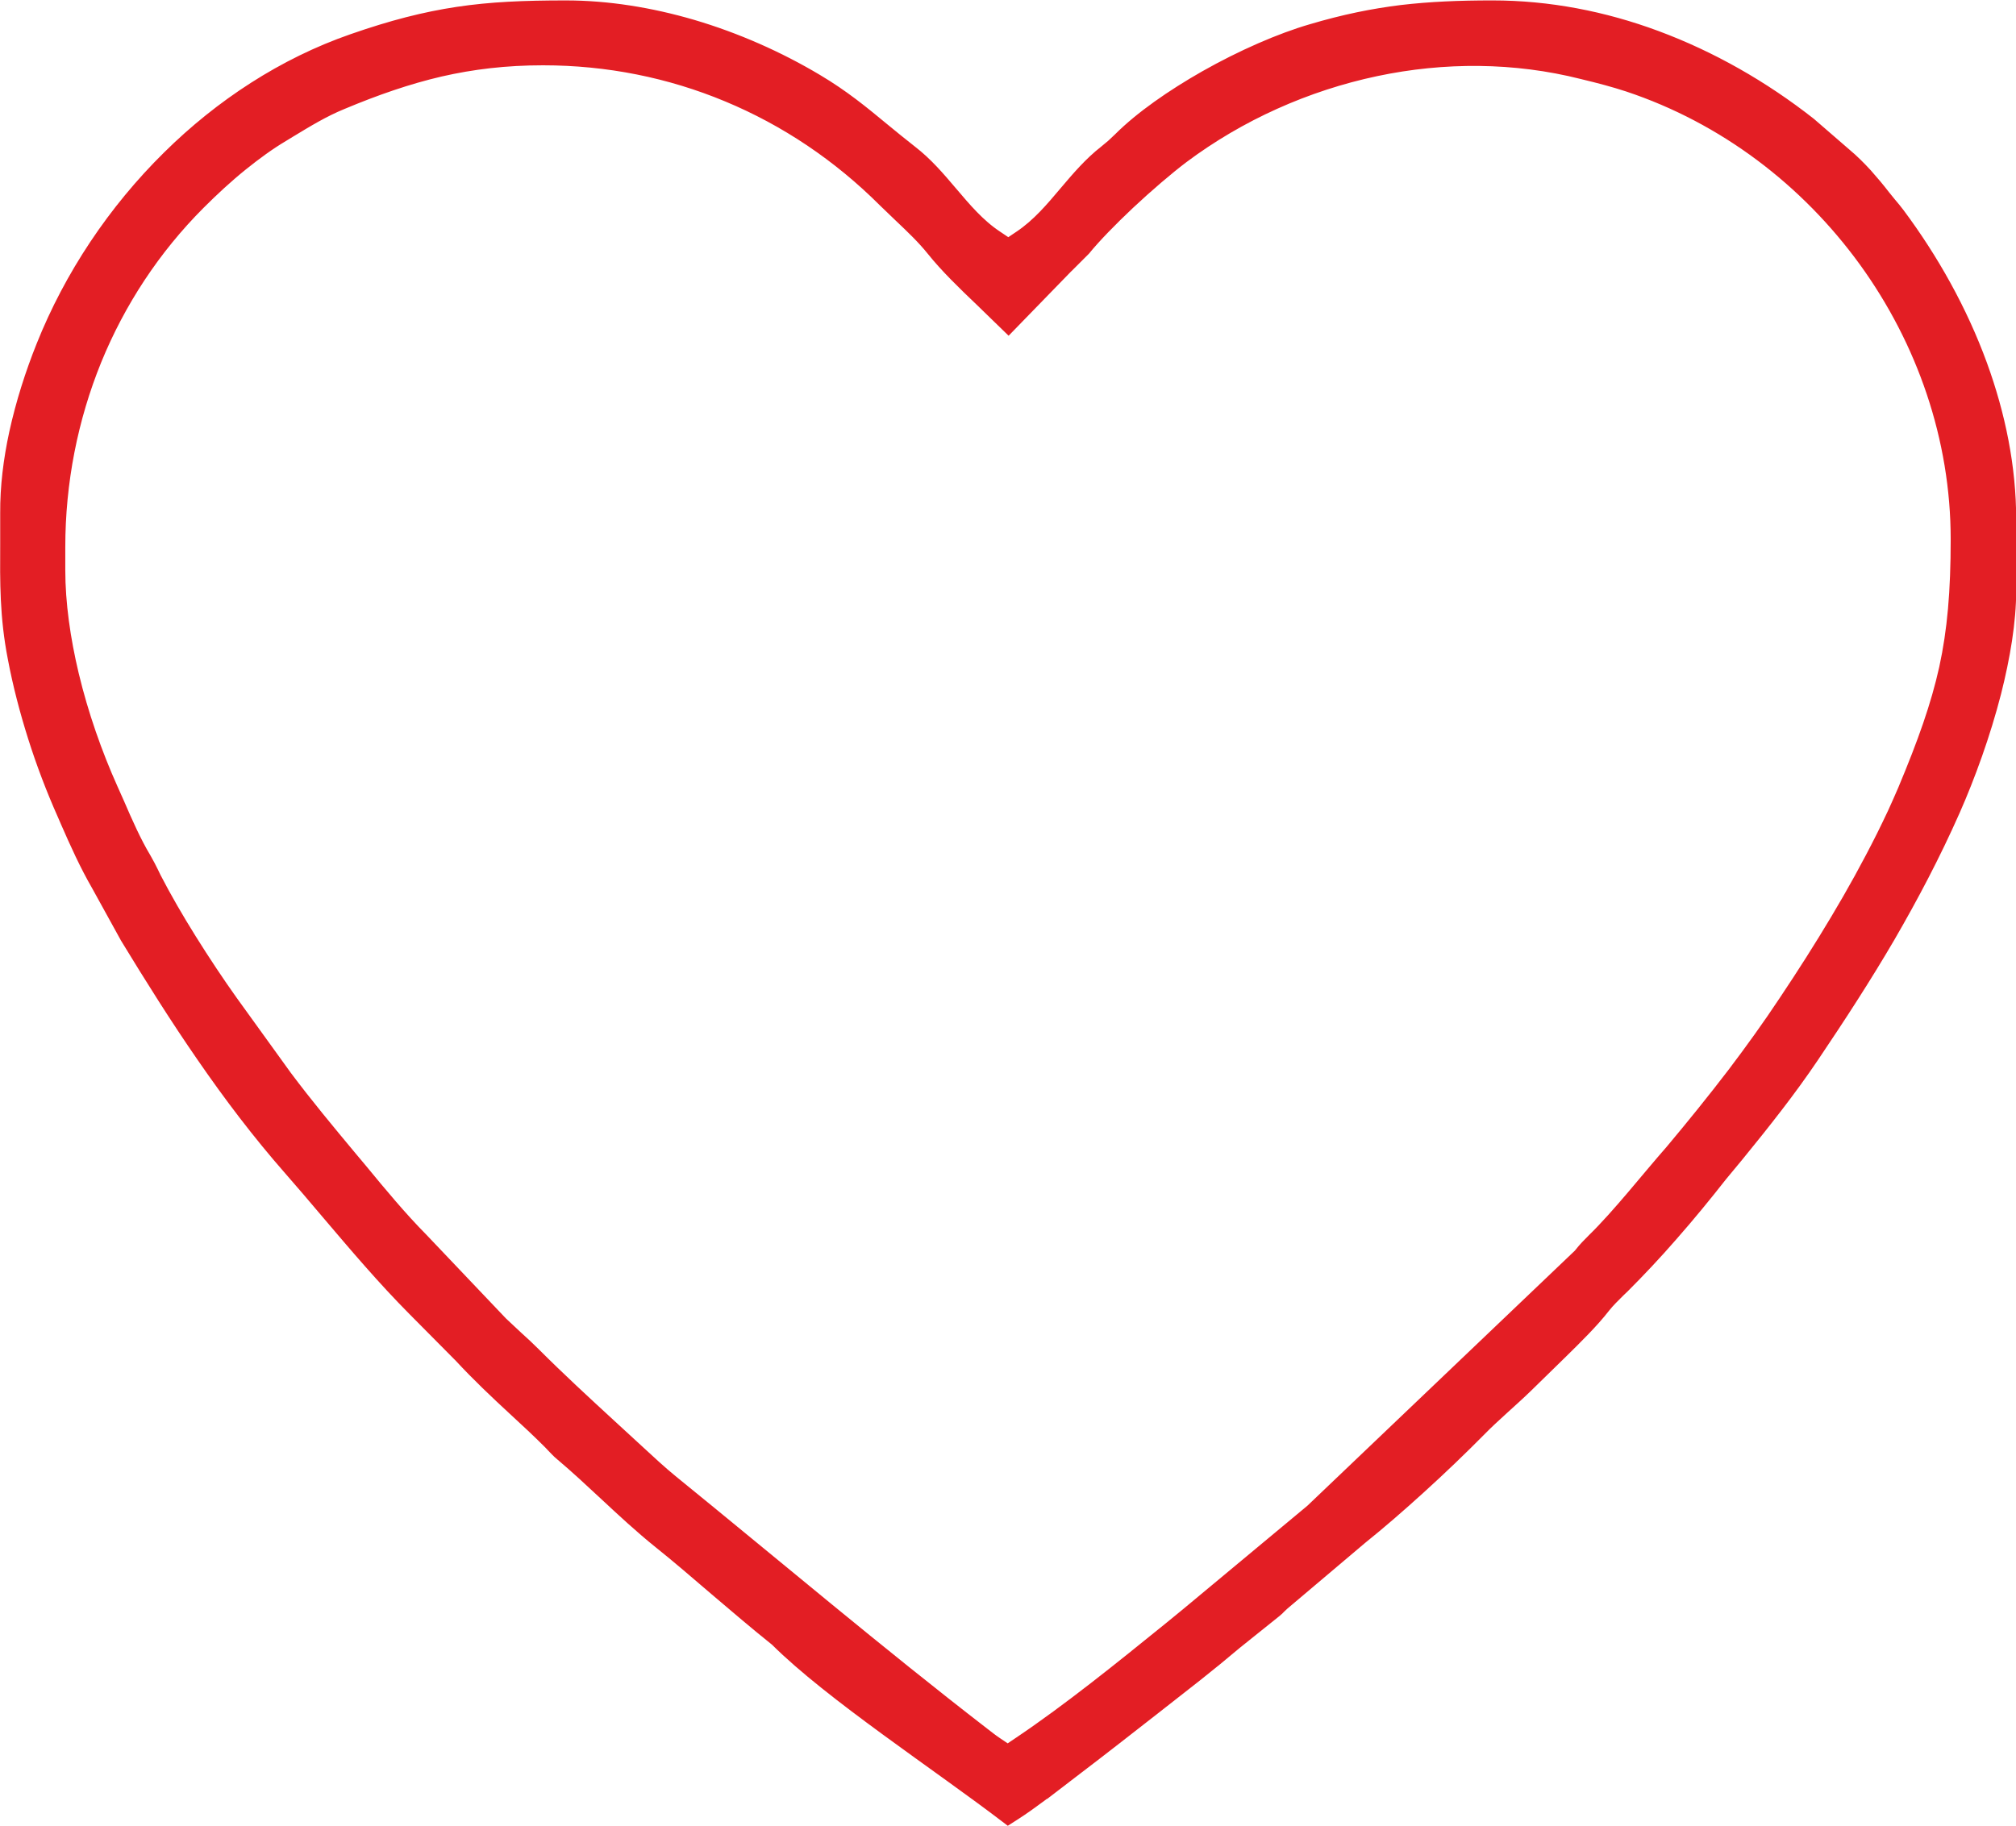
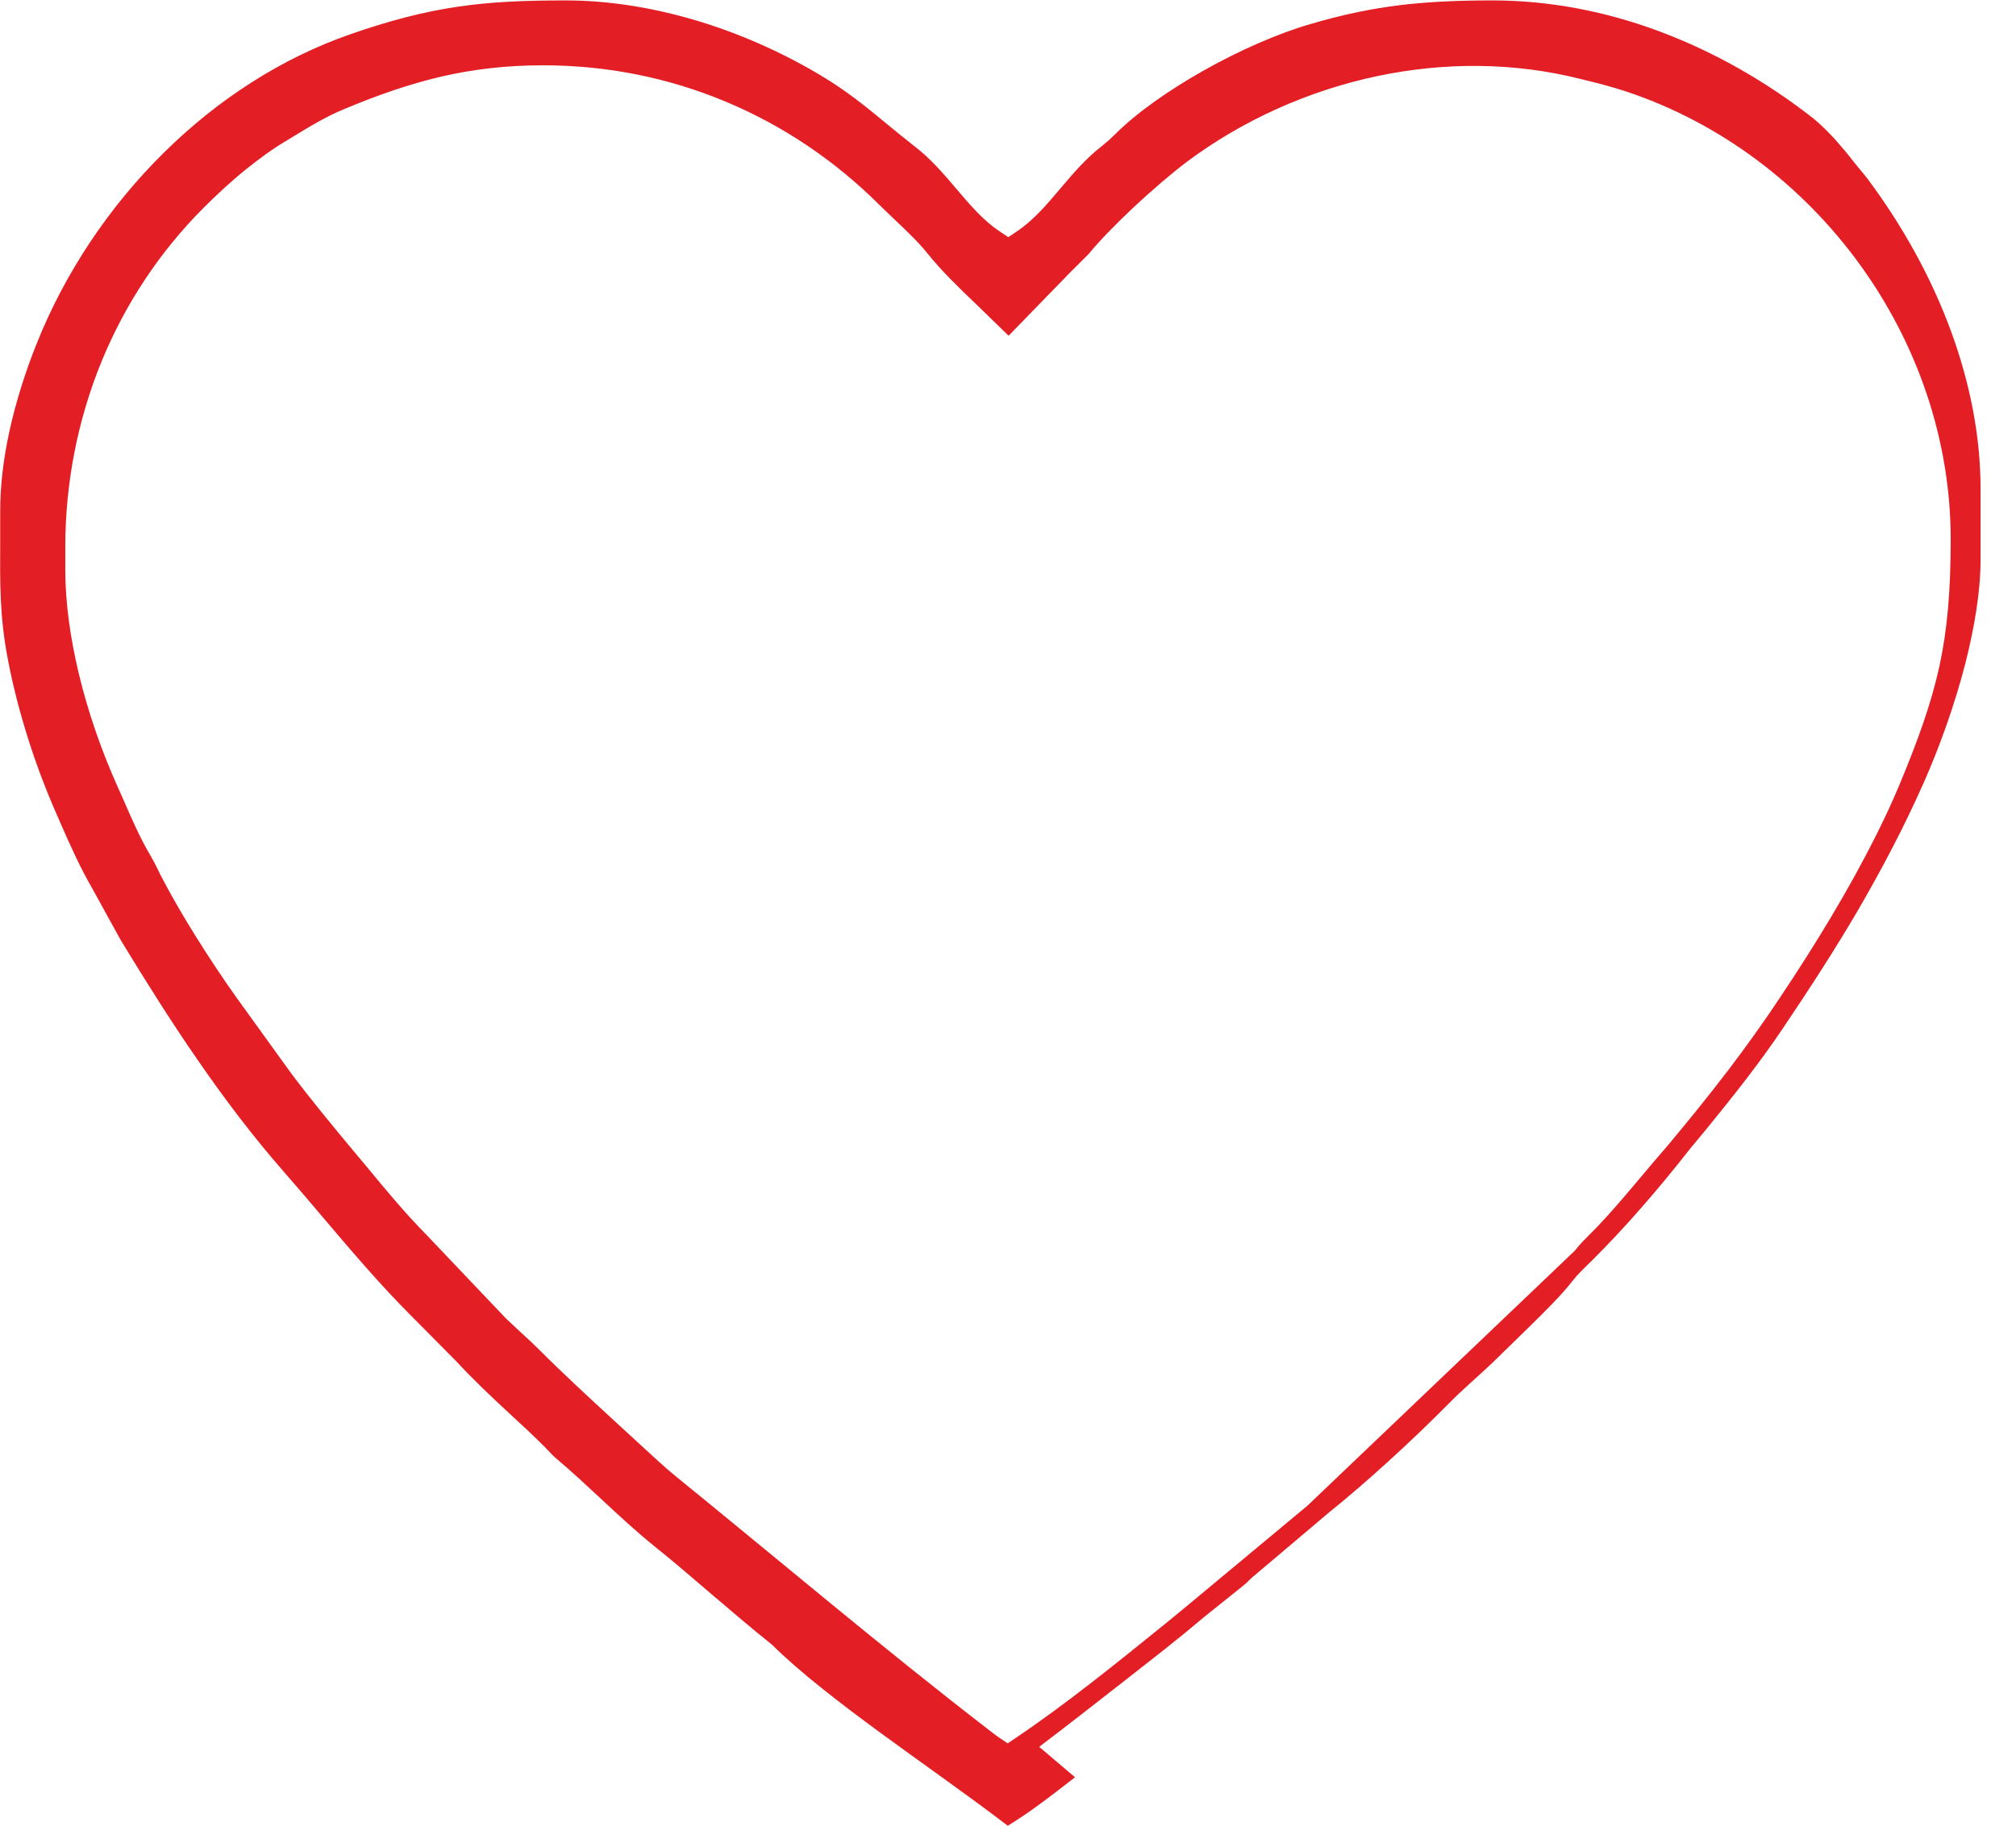
<svg xmlns="http://www.w3.org/2000/svg" xml:space="preserve" width="16.273mm" height="14.742mm" version="1.1" style="shape-rendering:geometricPrecision; text-rendering:geometricPrecision; image-rendering:optimizeQuality; fill-rule:evenodd; clip-rule:evenodd" viewBox="0 0 101.27 91.74">
  <defs>
    <style type="text/css">
   
    .str0 {stroke:#E31E24;stroke-width:0.62;stroke-miterlimit:22.926}
    .fil0 {fill:#E31E24}
   
  </style>
  </defs>
  <g id="Layer_x0020_1">
-     <path class="fil0 str0" d="M53.51 89.29c-0.75,0.58 -1.73,1.34 -2.51,1.84l-0.36 0.23c-3.53,-2.7 -8.92,-6.23 -11.65,-8.95 -1.05,-0.84 -2.04,-1.69 -3.03,-2.53 -0.97,-0.83 -1.93,-1.66 -2.82,-2.37 -0.97,-0.78 -1.85,-1.6 -2.72,-2.41 -0.73,-0.68 -1.47,-1.37 -2.24,-2.02 -0.15,-0.12 -0.28,-0.27 -0.41,-0.4l-0.16 -0.17c-0.57,-0.57 -1.17,-1.13 -1.78,-1.69 -0.92,-0.85 -1.83,-1.71 -2.7,-2.65l-2.33 -2.35c-1.56,-1.57 -2.97,-3.24 -4.39,-4.91 -0.64,-0.76 -1.29,-1.52 -1.86,-2.17 -1.57,-1.79 -3.01,-3.69 -4.36,-5.65 -1.35,-1.95 -2.61,-3.96 -3.84,-5.98l-1.45 -2.63c-0.6,-1.04 -1.08,-2.11 -1.54,-3.16l-0.16 -0.37c-0.57,-1.28 -1.07,-2.59 -1.49,-3.92 -0.41,-1.3 -0.76,-2.63 -1.01,-3.96 -0.41,-2.1 -0.39,-3.82 -0.38,-5.76l0 -1.52c-0.01,-1.33 0.16,-2.69 0.45,-4.03 0.33,-1.51 0.81,-3.01 1.36,-4.38 1.4,-3.51 3.59,-6.8 6.33,-9.5 2.63,-2.6 5.79,-4.67 9.25,-5.87 1.98,-0.69 3.62,-1.11 5.28,-1.36 1.66,-0.25 3.34,-0.32 5.43,-0.32 2.11,0 4.26,0.35 6.35,0.96 2.21,0.65 4.35,1.6 6.26,2.74 1.33,0.79 2.3,1.59 3.34,2.45 0.44,0.36 0.9,0.74 1.4,1.13 0.78,0.6 1.39,1.32 2.01,2.05 0.69,0.81 1.38,1.64 2.29,2.24l0.58 0.39 0.58 -0.39c0.9,-0.6 1.6,-1.43 2.29,-2.25 0.62,-0.73 1.23,-1.45 2,-2.05l0.36 -0.3 0.35 -0.33c1.08,-1.08 2.65,-2.17 4.32,-3.12 1.82,-1.03 3.76,-1.88 5.35,-2.34 1.62,-0.48 3.05,-0.77 4.5,-0.95 1.45,-0.17 2.9,-0.23 4.57,-0.23 2.83,0 5.59,0.54 8.21,1.51 2.78,1.03 5.4,2.53 7.74,4.37l1.79 1.55c0.36,0.3 0.71,0.65 1.04,1.01 0.32,0.36 0.63,0.73 0.89,1.07l0.3 0.37c0.16,0.19 0.32,0.38 0.43,0.53 1.7,2.28 3.15,4.86 4.15,7.6 0.91,2.5 1.45,5.13 1.45,7.77l0 3.56c0,1.56 -0.3,3.34 -0.75,5.12 -0.54,2.11 -1.31,4.22 -2.06,5.92 -1,2.26 -2.1,4.34 -3.27,6.36 -1.18,2.02 -2.46,3.99 -3.82,6.01 -0.58,0.86 -1.2,1.71 -1.84,2.54 -0.63,0.82 -1.28,1.63 -1.95,2.45l-0.82 0.99c-0.76,0.97 -1.61,2.01 -2.49,3.01 -0.8,0.92 -1.63,1.8 -2.42,2.59l-0.23 0.22c-0.26,0.26 -0.51,0.5 -0.74,0.79 -0.58,0.75 -1.41,1.56 -2.14,2.28l-1.78 1.74c-0.69,0.67 -1.66,1.49 -2.31,2.16 -0.94,0.95 -1.99,1.96 -3.05,2.92 -0.98,0.89 -1.98,1.76 -2.94,2.53l-3.89 3.29 -0.16 0.15c-0.07,0.08 -0.15,0.15 -0.26,0.24l-1.97 1.58c-0.65,0.55 -1.31,1.09 -1.98,1.62l-2.13 1.67c-1.33,1.04 -2.66,2.08 -3.87,3l-0.6 0.46zm0.93 -76.75l-3.78 3.89 -1.39 -1.35c-0.85,-0.81 -1.74,-1.67 -2.42,-2.52 -0.48,-0.6 -1.06,-1.15 -1.63,-1.69l-0.79 -0.76c-2.3,-2.3 -4.97,-4.09 -7.88,-5.3 -2.9,-1.21 -6.03,-1.84 -9.27,-1.84 -1.88,0 -3.54,0.2 -5.16,0.57 -1.63,0.38 -3.22,0.93 -4.94,1.65 -0.93,0.38 -1.76,0.89 -2.62,1.41l-0.36 0.22c-0.69,0.41 -1.37,0.91 -2.03,1.44 -0.76,0.61 -1.49,1.29 -2.16,1.96 -2.27,2.27 -4.02,4.95 -5.21,7.86 -1.2,2.95 -1.83,6.15 -1.83,9.41l0 1.15c0,1.68 0.26,3.48 0.68,5.25 0.48,2.01 1.18,3.99 1.96,5.73l0.33 0.74c0.41,0.95 0.85,1.95 1.35,2.78 0.14,0.24 0.25,0.46 0.36,0.68l0.14 0.29c0.51,0.99 1.13,2.06 1.78,3.1 0.68,1.09 1.4,2.17 2.07,3.11l2.72 3.77c1.04,1.39 2.17,2.75 3.27,4.07l0.52 0.62c0.97,1.18 2,2.42 3.05,3.48l4 4.21c0.24,0.23 0.51,0.48 0.78,0.73 0.29,0.26 0.58,0.53 0.88,0.83 1.24,1.24 2.5,2.4 3.76,3.56l1.49 1.37c0.54,0.5 1.08,1 1.63,1.45 5.18,4.21 10.4,8.63 15.67,12.7 0.21,0.16 0.42,0.33 0.63,0.47l0.58 0.39 0.58 -0.39c2.5,-1.68 5.12,-3.8 7.54,-5.76l0.88 -0.72 6.26 -5.21 13.46 -12.84 0.04 -0.05c0.22,-0.28 0.42,-0.48 0.65,-0.71 1.28,-1.25 2.71,-3.08 3.93,-4.47 1.04,-1.24 2.1,-2.55 3.11,-3.87 0.9,-1.19 1.78,-2.41 2.58,-3.62 0.93,-1.39 1.79,-2.74 2.6,-4.1 0.82,-1.37 1.59,-2.76 2.33,-4.24 0.18,-0.36 0.36,-0.74 0.55,-1.14 0.17,-0.37 0.34,-0.76 0.51,-1.15 1,-2.39 1.66,-4.24 2.08,-6.13 0.41,-1.89 0.58,-3.85 0.58,-6.47 0,-5.09 -1.71,-9.97 -4.62,-13.99 -2.93,-4.04 -7.06,-7.2 -11.9,-8.81 -0.7,-0.23 -1.46,-0.43 -2.21,-0.61l-0.08 -0.02c-3.4,-0.86 -6.96,-0.87 -10.37,-0.15 -3.5,0.74 -6.85,2.24 -9.71,4.38 -0.74,0.56 -1.76,1.43 -2.72,2.33 -0.87,0.82 -1.69,1.66 -2.22,2.31l-0.04 0.04z" />
+     <path class="fil0 str0" d="M53.51 89.29c-0.75,0.58 -1.73,1.34 -2.51,1.84l-0.36 0.23c-3.53,-2.7 -8.92,-6.23 -11.65,-8.95 -1.05,-0.84 -2.04,-1.69 -3.03,-2.53 -0.97,-0.83 -1.93,-1.66 -2.82,-2.37 -0.97,-0.78 -1.85,-1.6 -2.72,-2.41 -0.73,-0.68 -1.47,-1.37 -2.24,-2.02 -0.15,-0.12 -0.28,-0.27 -0.41,-0.4l-0.16 -0.17c-0.57,-0.57 -1.17,-1.13 -1.78,-1.69 -0.92,-0.85 -1.83,-1.71 -2.7,-2.65l-2.33 -2.35c-1.56,-1.57 -2.97,-3.24 -4.39,-4.91 -0.64,-0.76 -1.29,-1.52 -1.86,-2.17 -1.57,-1.79 -3.01,-3.69 -4.36,-5.65 -1.35,-1.95 -2.61,-3.96 -3.84,-5.98l-1.45 -2.63c-0.6,-1.04 -1.08,-2.11 -1.54,-3.16l-0.16 -0.37c-0.57,-1.28 -1.07,-2.59 -1.49,-3.92 -0.41,-1.3 -0.76,-2.63 -1.01,-3.96 -0.41,-2.1 -0.39,-3.82 -0.38,-5.76l0 -1.52c-0.01,-1.33 0.16,-2.69 0.45,-4.03 0.33,-1.51 0.81,-3.01 1.36,-4.38 1.4,-3.51 3.59,-6.8 6.33,-9.5 2.63,-2.6 5.79,-4.67 9.25,-5.87 1.98,-0.69 3.62,-1.11 5.28,-1.36 1.66,-0.25 3.34,-0.32 5.43,-0.32 2.11,0 4.26,0.35 6.35,0.96 2.21,0.65 4.35,1.6 6.26,2.74 1.33,0.79 2.3,1.59 3.34,2.45 0.44,0.36 0.9,0.74 1.4,1.13 0.78,0.6 1.39,1.32 2.01,2.05 0.69,0.81 1.38,1.64 2.29,2.24l0.58 0.39 0.58 -0.39c0.9,-0.6 1.6,-1.43 2.29,-2.25 0.62,-0.73 1.23,-1.45 2,-2.05l0.36 -0.3 0.35 -0.33c1.08,-1.08 2.65,-2.17 4.32,-3.12 1.82,-1.03 3.76,-1.88 5.35,-2.34 1.62,-0.48 3.05,-0.77 4.5,-0.95 1.45,-0.17 2.9,-0.23 4.57,-0.23 2.83,0 5.59,0.54 8.21,1.51 2.78,1.03 5.4,2.53 7.74,4.37c0.36,0.3 0.71,0.65 1.04,1.01 0.32,0.36 0.63,0.73 0.89,1.07l0.3 0.37c0.16,0.19 0.32,0.38 0.43,0.53 1.7,2.28 3.15,4.86 4.15,7.6 0.91,2.5 1.45,5.13 1.45,7.77l0 3.56c0,1.56 -0.3,3.34 -0.75,5.12 -0.54,2.11 -1.31,4.22 -2.06,5.92 -1,2.26 -2.1,4.34 -3.27,6.36 -1.18,2.02 -2.46,3.99 -3.82,6.01 -0.58,0.86 -1.2,1.71 -1.84,2.54 -0.63,0.82 -1.28,1.63 -1.95,2.45l-0.82 0.99c-0.76,0.97 -1.61,2.01 -2.49,3.01 -0.8,0.92 -1.63,1.8 -2.42,2.59l-0.23 0.22c-0.26,0.26 -0.51,0.5 -0.74,0.79 -0.58,0.75 -1.41,1.56 -2.14,2.28l-1.78 1.74c-0.69,0.67 -1.66,1.49 -2.31,2.16 -0.94,0.95 -1.99,1.96 -3.05,2.92 -0.98,0.89 -1.98,1.76 -2.94,2.53l-3.89 3.29 -0.16 0.15c-0.07,0.08 -0.15,0.15 -0.26,0.24l-1.97 1.58c-0.65,0.55 -1.31,1.09 -1.98,1.62l-2.13 1.67c-1.33,1.04 -2.66,2.08 -3.87,3l-0.6 0.46zm0.93 -76.75l-3.78 3.89 -1.39 -1.35c-0.85,-0.81 -1.74,-1.67 -2.42,-2.52 -0.48,-0.6 -1.06,-1.15 -1.63,-1.69l-0.79 -0.76c-2.3,-2.3 -4.97,-4.09 -7.88,-5.3 -2.9,-1.21 -6.03,-1.84 -9.27,-1.84 -1.88,0 -3.54,0.2 -5.16,0.57 -1.63,0.38 -3.22,0.93 -4.94,1.65 -0.93,0.38 -1.76,0.89 -2.62,1.41l-0.36 0.22c-0.69,0.41 -1.37,0.91 -2.03,1.44 -0.76,0.61 -1.49,1.29 -2.16,1.96 -2.27,2.27 -4.02,4.95 -5.21,7.86 -1.2,2.95 -1.83,6.15 -1.83,9.41l0 1.15c0,1.68 0.26,3.48 0.68,5.25 0.48,2.01 1.18,3.99 1.96,5.73l0.33 0.74c0.41,0.95 0.85,1.95 1.35,2.78 0.14,0.24 0.25,0.46 0.36,0.68l0.14 0.29c0.51,0.99 1.13,2.06 1.78,3.1 0.68,1.09 1.4,2.17 2.07,3.11l2.72 3.77c1.04,1.39 2.17,2.75 3.27,4.07l0.52 0.62c0.97,1.18 2,2.42 3.05,3.48l4 4.21c0.24,0.23 0.51,0.48 0.78,0.73 0.29,0.26 0.58,0.53 0.88,0.83 1.24,1.24 2.5,2.4 3.76,3.56l1.49 1.37c0.54,0.5 1.08,1 1.63,1.45 5.18,4.21 10.4,8.63 15.67,12.7 0.21,0.16 0.42,0.33 0.63,0.47l0.58 0.39 0.58 -0.39c2.5,-1.68 5.12,-3.8 7.54,-5.76l0.88 -0.72 6.26 -5.21 13.46 -12.84 0.04 -0.05c0.22,-0.28 0.42,-0.48 0.65,-0.71 1.28,-1.25 2.71,-3.08 3.93,-4.47 1.04,-1.24 2.1,-2.55 3.11,-3.87 0.9,-1.19 1.78,-2.41 2.58,-3.62 0.93,-1.39 1.79,-2.74 2.6,-4.1 0.82,-1.37 1.59,-2.76 2.33,-4.24 0.18,-0.36 0.36,-0.74 0.55,-1.14 0.17,-0.37 0.34,-0.76 0.51,-1.15 1,-2.39 1.66,-4.24 2.08,-6.13 0.41,-1.89 0.58,-3.85 0.58,-6.47 0,-5.09 -1.71,-9.97 -4.62,-13.99 -2.93,-4.04 -7.06,-7.2 -11.9,-8.81 -0.7,-0.23 -1.46,-0.43 -2.21,-0.61l-0.08 -0.02c-3.4,-0.86 -6.96,-0.87 -10.37,-0.15 -3.5,0.74 -6.85,2.24 -9.71,4.38 -0.74,0.56 -1.76,1.43 -2.72,2.33 -0.87,0.82 -1.69,1.66 -2.22,2.31l-0.04 0.04z" />
  </g>
</svg>